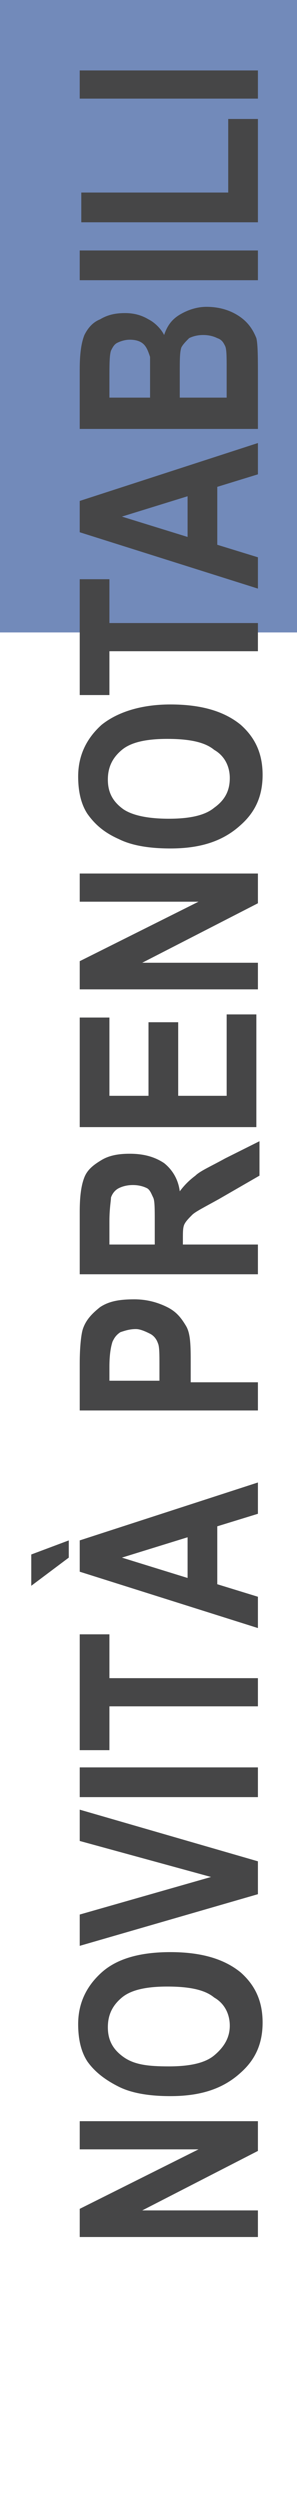
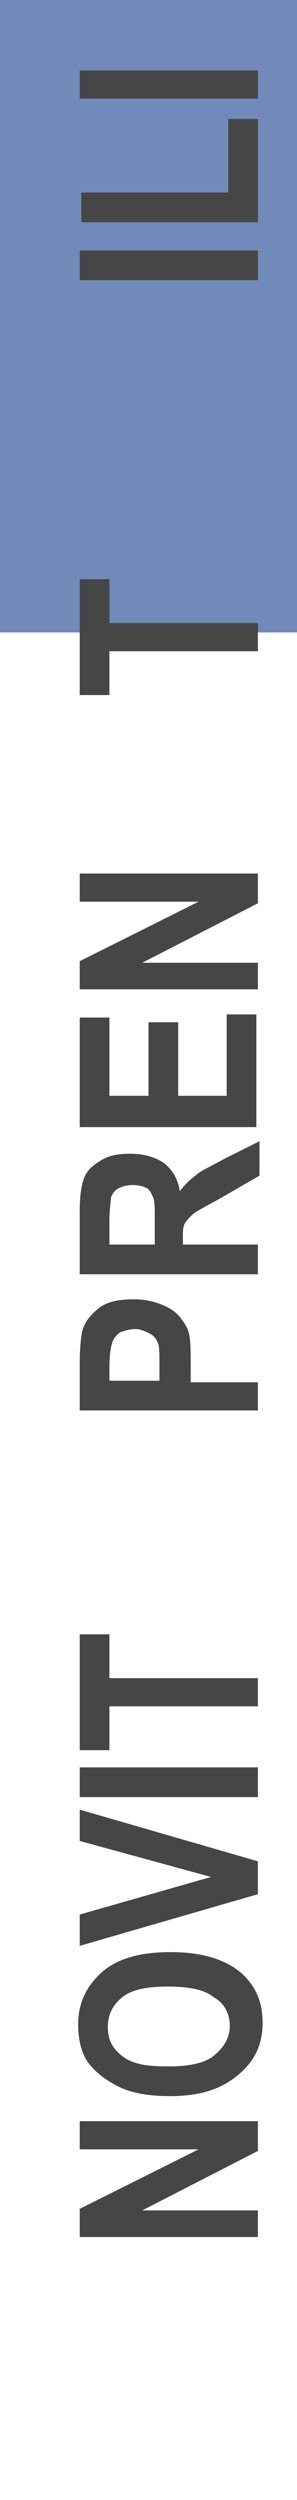
<svg xmlns="http://www.w3.org/2000/svg" version="1.1" id="Livello_1" x="0px" y="0px" viewBox="0 0 19 159.7" style="enable-background:new 0 0 19 159.7;" xml:space="preserve">
  <style type="text/css">
	.st0{fill:#728ABA;}
	.st1{fill:#464647;}
</style>
  <rect x="-4.4" y="-12.8" class="st0" width="27.7" height="53.2" />
  <g>
    <path class="st1" d="M16.5,142.9H5.1v-1.8l7.6-3.8H5.1v-1.8h11.4v1.9l-7.4,3.8h7.4V142.9z" />
    <path class="st1" d="M10.9,133.9c-1.4,0-2.5-0.2-3.3-0.6s-1.5-0.9-2-1.6c-0.4-0.6-0.6-1.4-0.6-2.4c0-1.3,0.5-2.4,1.5-3.3   s2.5-1.3,4.4-1.3c1.9,0,3.4,0.4,4.5,1.3c0.9,0.8,1.4,1.8,1.4,3.2c0,1.4-0.5,2.4-1.4,3.2C14.2,133.5,12.7,133.9,10.9,133.9z    M10.8,132c1.3,0,2.3-0.2,2.9-0.7s1-1.1,1-1.9c0-0.7-0.3-1.4-1-1.8c-0.6-0.5-1.6-0.7-3-0.7c-1.3,0-2.3,0.2-2.9,0.7   c-0.6,0.5-0.9,1.1-0.9,1.9s0.3,1.4,1,1.9S9.5,132,10.8,132z" />
    <path class="st1" d="M16.5,121l-11.4,3.3v-2l8.4-2.4l-8.4-2.3v-2l11.4,3.3V121z" />
    <path class="st1" d="M16.5,114.8H5.1v-1.9h11.4V114.8z" />
    <path class="st1" d="M16.5,109H7v2.8H5.1v-7.4H7v2.8h9.5V109z" />
-     <path class="st1" d="M4.4,98.4v1.1L2,101.3v-2L4.4,98.4z M16.5,94.7v2l-2.6,0.8v3.7l2.6,0.8v2l-11.4-3.6v-2L16.5,94.7z M12,98.2   l-4.2,1.3l4.2,1.3V98.2z" />
    <path class="st1" d="M16.5,90.1H5.1v-3c0-1.1,0.1-1.9,0.2-2.2c0.2-0.6,0.6-1,1.1-1.4c0.6-0.4,1.3-0.5,2.2-0.5   c0.8,0,1.5,0.2,2.1,0.5s0.9,0.7,1.2,1.2s0.3,1.3,0.3,2.4v1.2h4.3V90.1z M7,88.2h3.2v-1c0-0.7,0-1.2-0.1-1.4   c-0.1-0.3-0.3-0.5-0.5-0.6S9,84.9,8.7,84.9c-0.4,0-0.7,0.1-1,0.2c-0.3,0.2-0.4,0.4-0.5,0.6C7.1,86,7,86.5,7,87.3V88.2z" />
    <path class="st1" d="M16.5,81.4H5.1v-4c0-1,0.1-1.7,0.3-2.2s0.6-0.8,1.1-1.1c0.5-0.3,1.1-0.4,1.8-0.4c0.9,0,1.6,0.2,2.2,0.6   c0.5,0.4,0.9,1,1,1.8c0.3-0.4,0.6-0.7,1-1c0.3-0.3,1-0.6,1.9-1.1l2.2-1.1v2.2L14,76.6c-0.9,0.5-1.5,0.8-1.7,1   c-0.2,0.2-0.4,0.4-0.5,0.6c-0.1,0.2-0.1,0.5-0.1,0.9v0.4h4.8V81.4z M9.9,79.5v-1.4c0-0.9,0-1.4-0.1-1.6S9.6,76,9.4,75.9   c-0.2-0.1-0.5-0.2-0.9-0.2c-0.4,0-0.7,0.1-0.9,0.2c-0.2,0.1-0.4,0.3-0.5,0.6C7.1,76.7,7,77.2,7,78v1.5H9.9z" />
    <path class="st1" d="M16.5,72H5.1V65H7v5h2.5v-4.7h1.9v4.7h3.1v-5.2h1.9V72z" />
    <path class="st1" d="M16.5,63.2H5.1v-1.8l7.6-3.8H5.1v-1.8h11.4v1.9l-7.4,3.8h7.4V63.2z" />
-     <path class="st1" d="M10.9,54.2c-1.4,0-2.5-0.2-3.3-0.6c-0.9-0.4-1.5-0.9-2-1.6c-0.4-0.6-0.6-1.4-0.6-2.4c0-1.3,0.5-2.4,1.5-3.3   c1-0.8,2.5-1.3,4.4-1.3c1.9,0,3.4,0.4,4.5,1.3c0.9,0.8,1.4,1.8,1.4,3.2c0,1.4-0.5,2.4-1.4,3.2C14.2,53.8,12.7,54.2,10.9,54.2z    M10.8,52.3c1.3,0,2.3-0.2,2.9-0.7c0.7-0.5,1-1.1,1-1.9c0-0.7-0.3-1.4-1-1.8c-0.6-0.5-1.6-0.7-3-0.7c-1.3,0-2.3,0.2-2.9,0.7   c-0.6,0.5-0.9,1.1-0.9,1.9c0,0.8,0.3,1.4,1,1.9C8.5,52.1,9.5,52.3,10.8,52.3z" />
    <path class="st1" d="M16.5,41.6H7v2.8H5.1V37H7v2.8h9.5V41.6z" />
-     <path class="st1" d="M16.5,28.3v2l-2.6,0.8v3.7l2.6,0.8v2L5.1,34v-2L16.5,28.3z M12,31.7L7.8,33l4.2,1.3V31.7z" />
-     <path class="st1" d="M5.1,27.3v-3.7c0-1,0.1-1.7,0.3-2.2c0.2-0.4,0.5-0.8,1-1c0.5-0.3,1-0.4,1.6-0.4c0.5,0,1,0.1,1.5,0.4   c0.4,0.2,0.8,0.6,1,1c0.2-0.6,0.5-1,1-1.3c0.5-0.3,1.1-0.5,1.7-0.5c0.8,0,1.5,0.2,2.1,0.6s0.9,0.9,1.1,1.4c0.1,0.4,0.1,1.3,0.1,2.6   v3.2H5.1z M7,25.4h2.6v-1.2c0-0.7,0-1.2,0-1.4c-0.1-0.3-0.2-0.6-0.4-0.8c-0.2-0.2-0.5-0.3-0.9-0.3c-0.3,0-0.6,0.1-0.8,0.2   c-0.2,0.1-0.3,0.3-0.4,0.5C7,22.7,7,23.3,7,24.3V25.4z M11.5,25.4h3v-1.8c0-0.8,0-1.3-0.1-1.5s-0.2-0.4-0.5-0.5   c-0.2-0.1-0.5-0.2-0.9-0.2c-0.4,0-0.7,0.1-0.9,0.2c-0.2,0.2-0.4,0.4-0.5,0.6c-0.1,0.3-0.1,0.8-0.1,1.6V25.4z" />
    <path class="st1" d="M16.5,17.9H5.1v-1.9h11.4V17.9z" />
    <path class="st1" d="M16.5,14.2H5.2v-1.9h9.4V7.6h1.9V14.2z" />
    <path class="st1" d="M16.5,6.3H5.1V4.5h11.4V6.3z" />
  </g>
</svg>